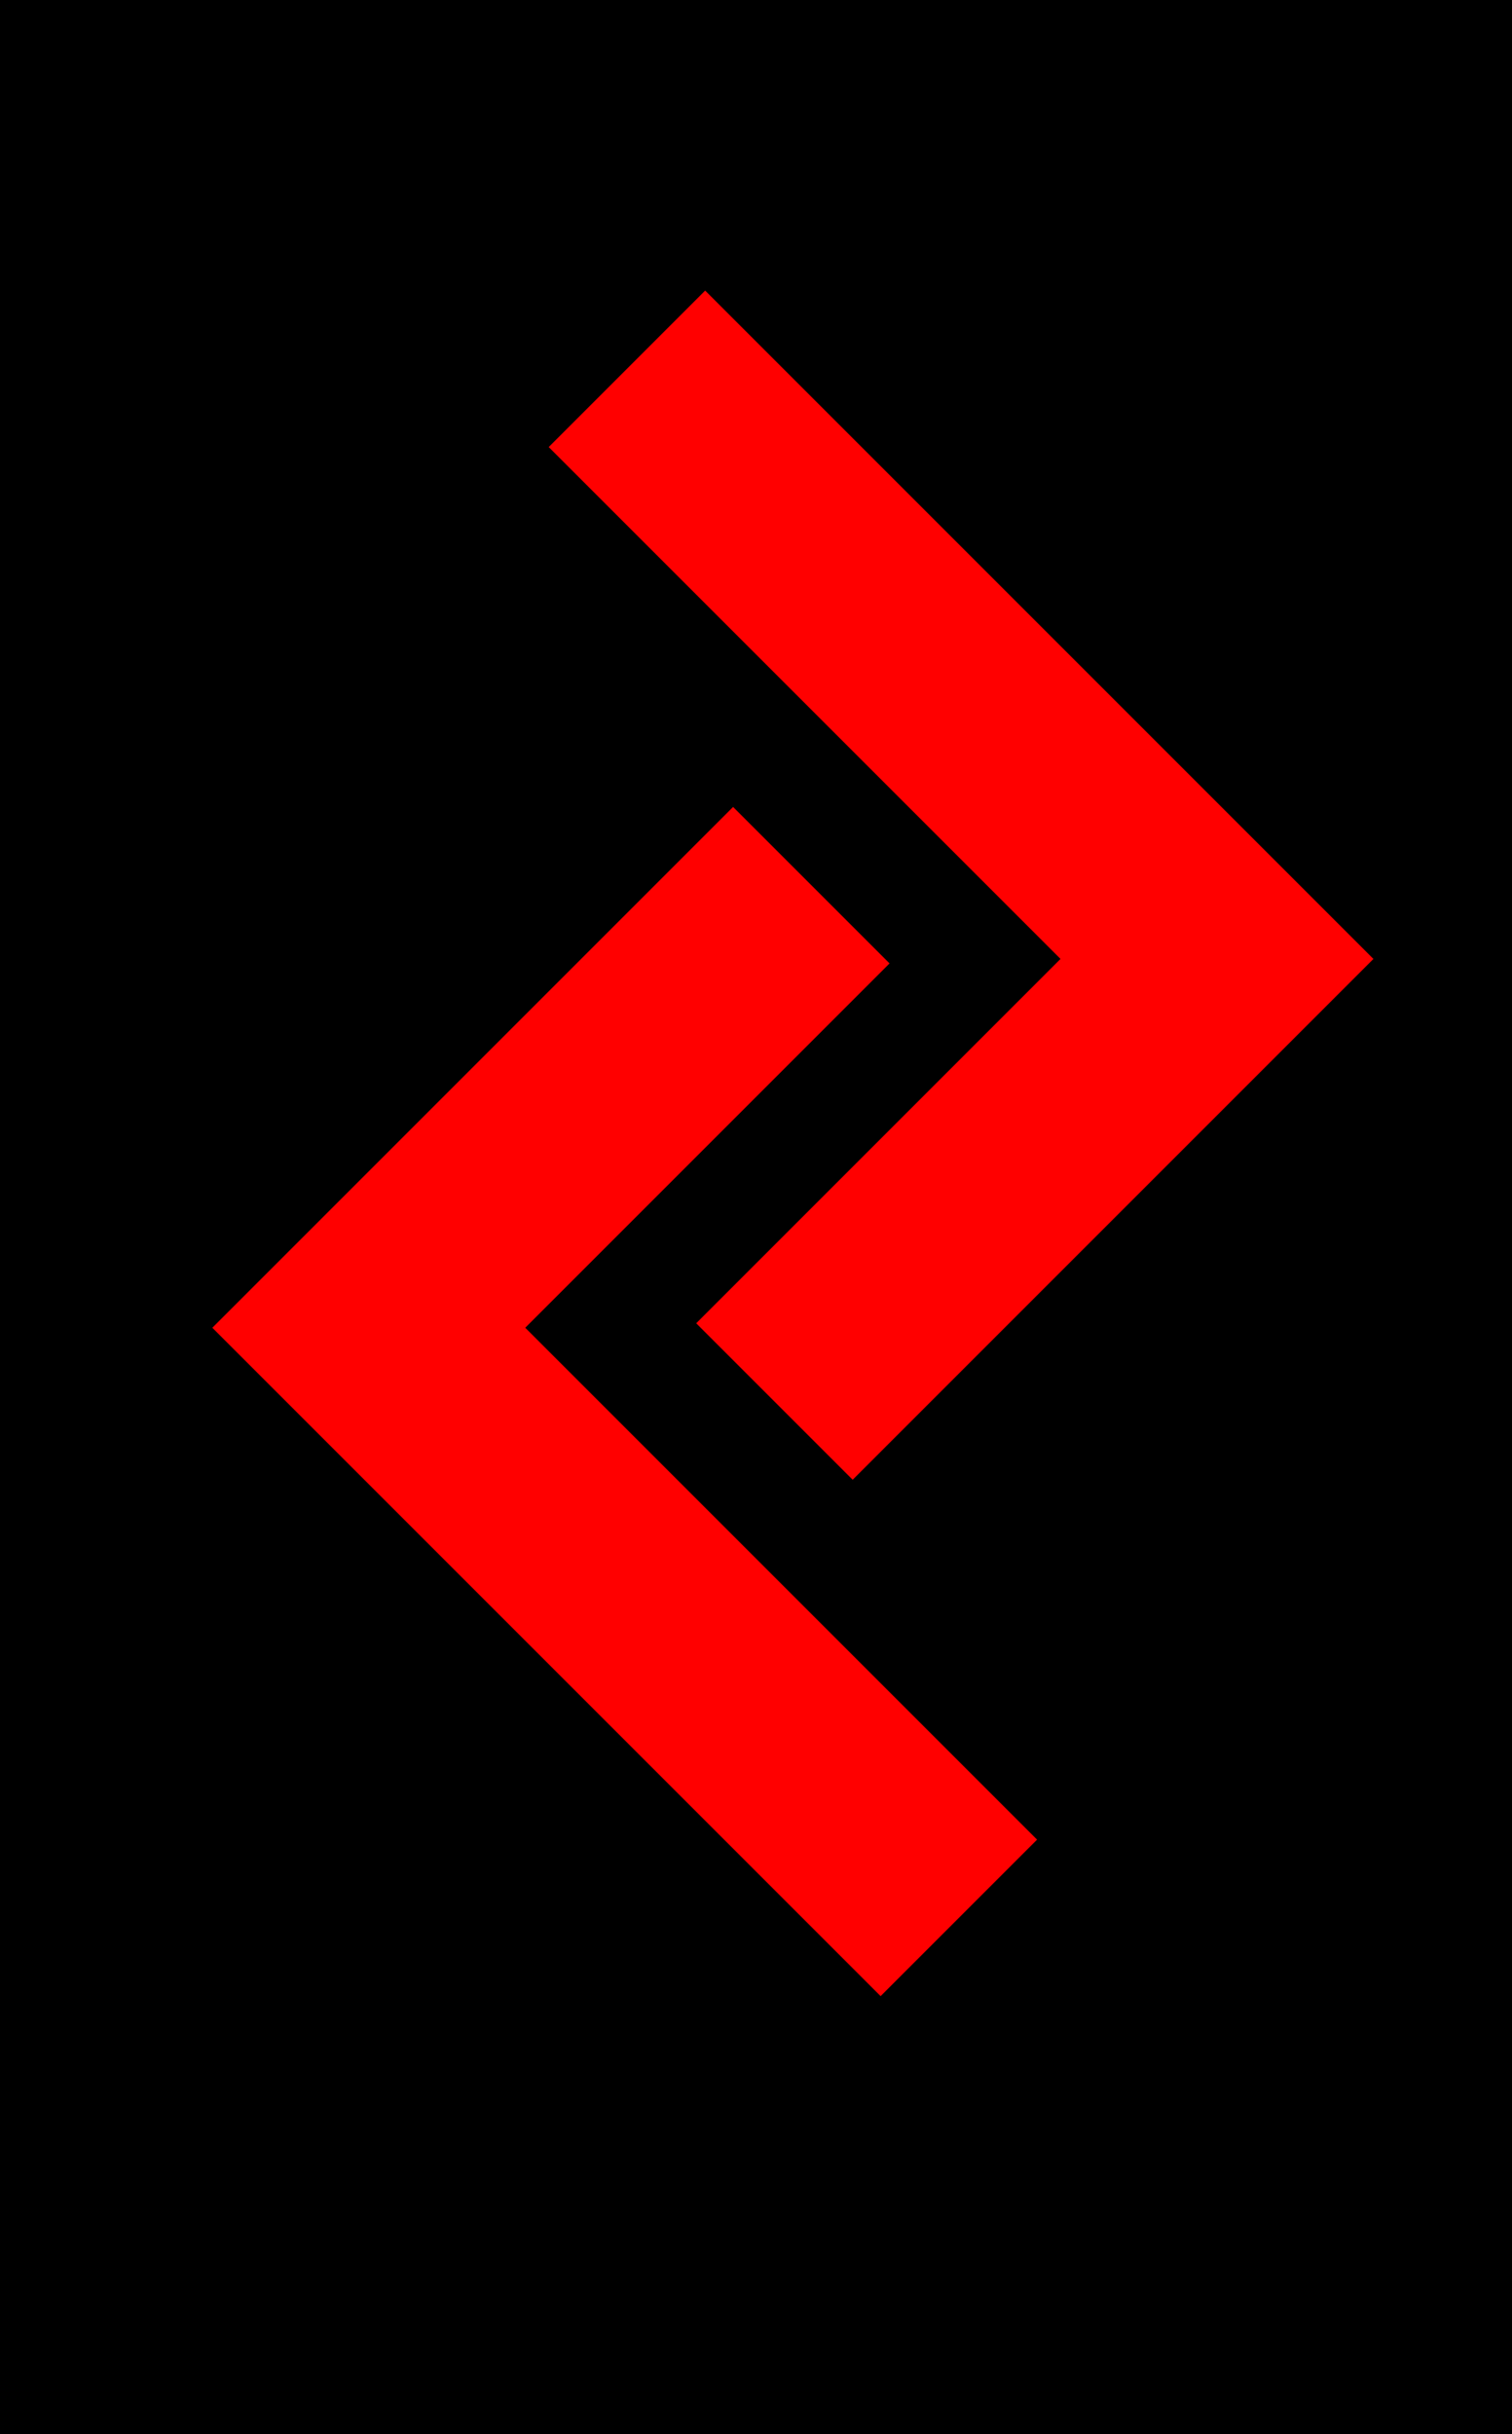
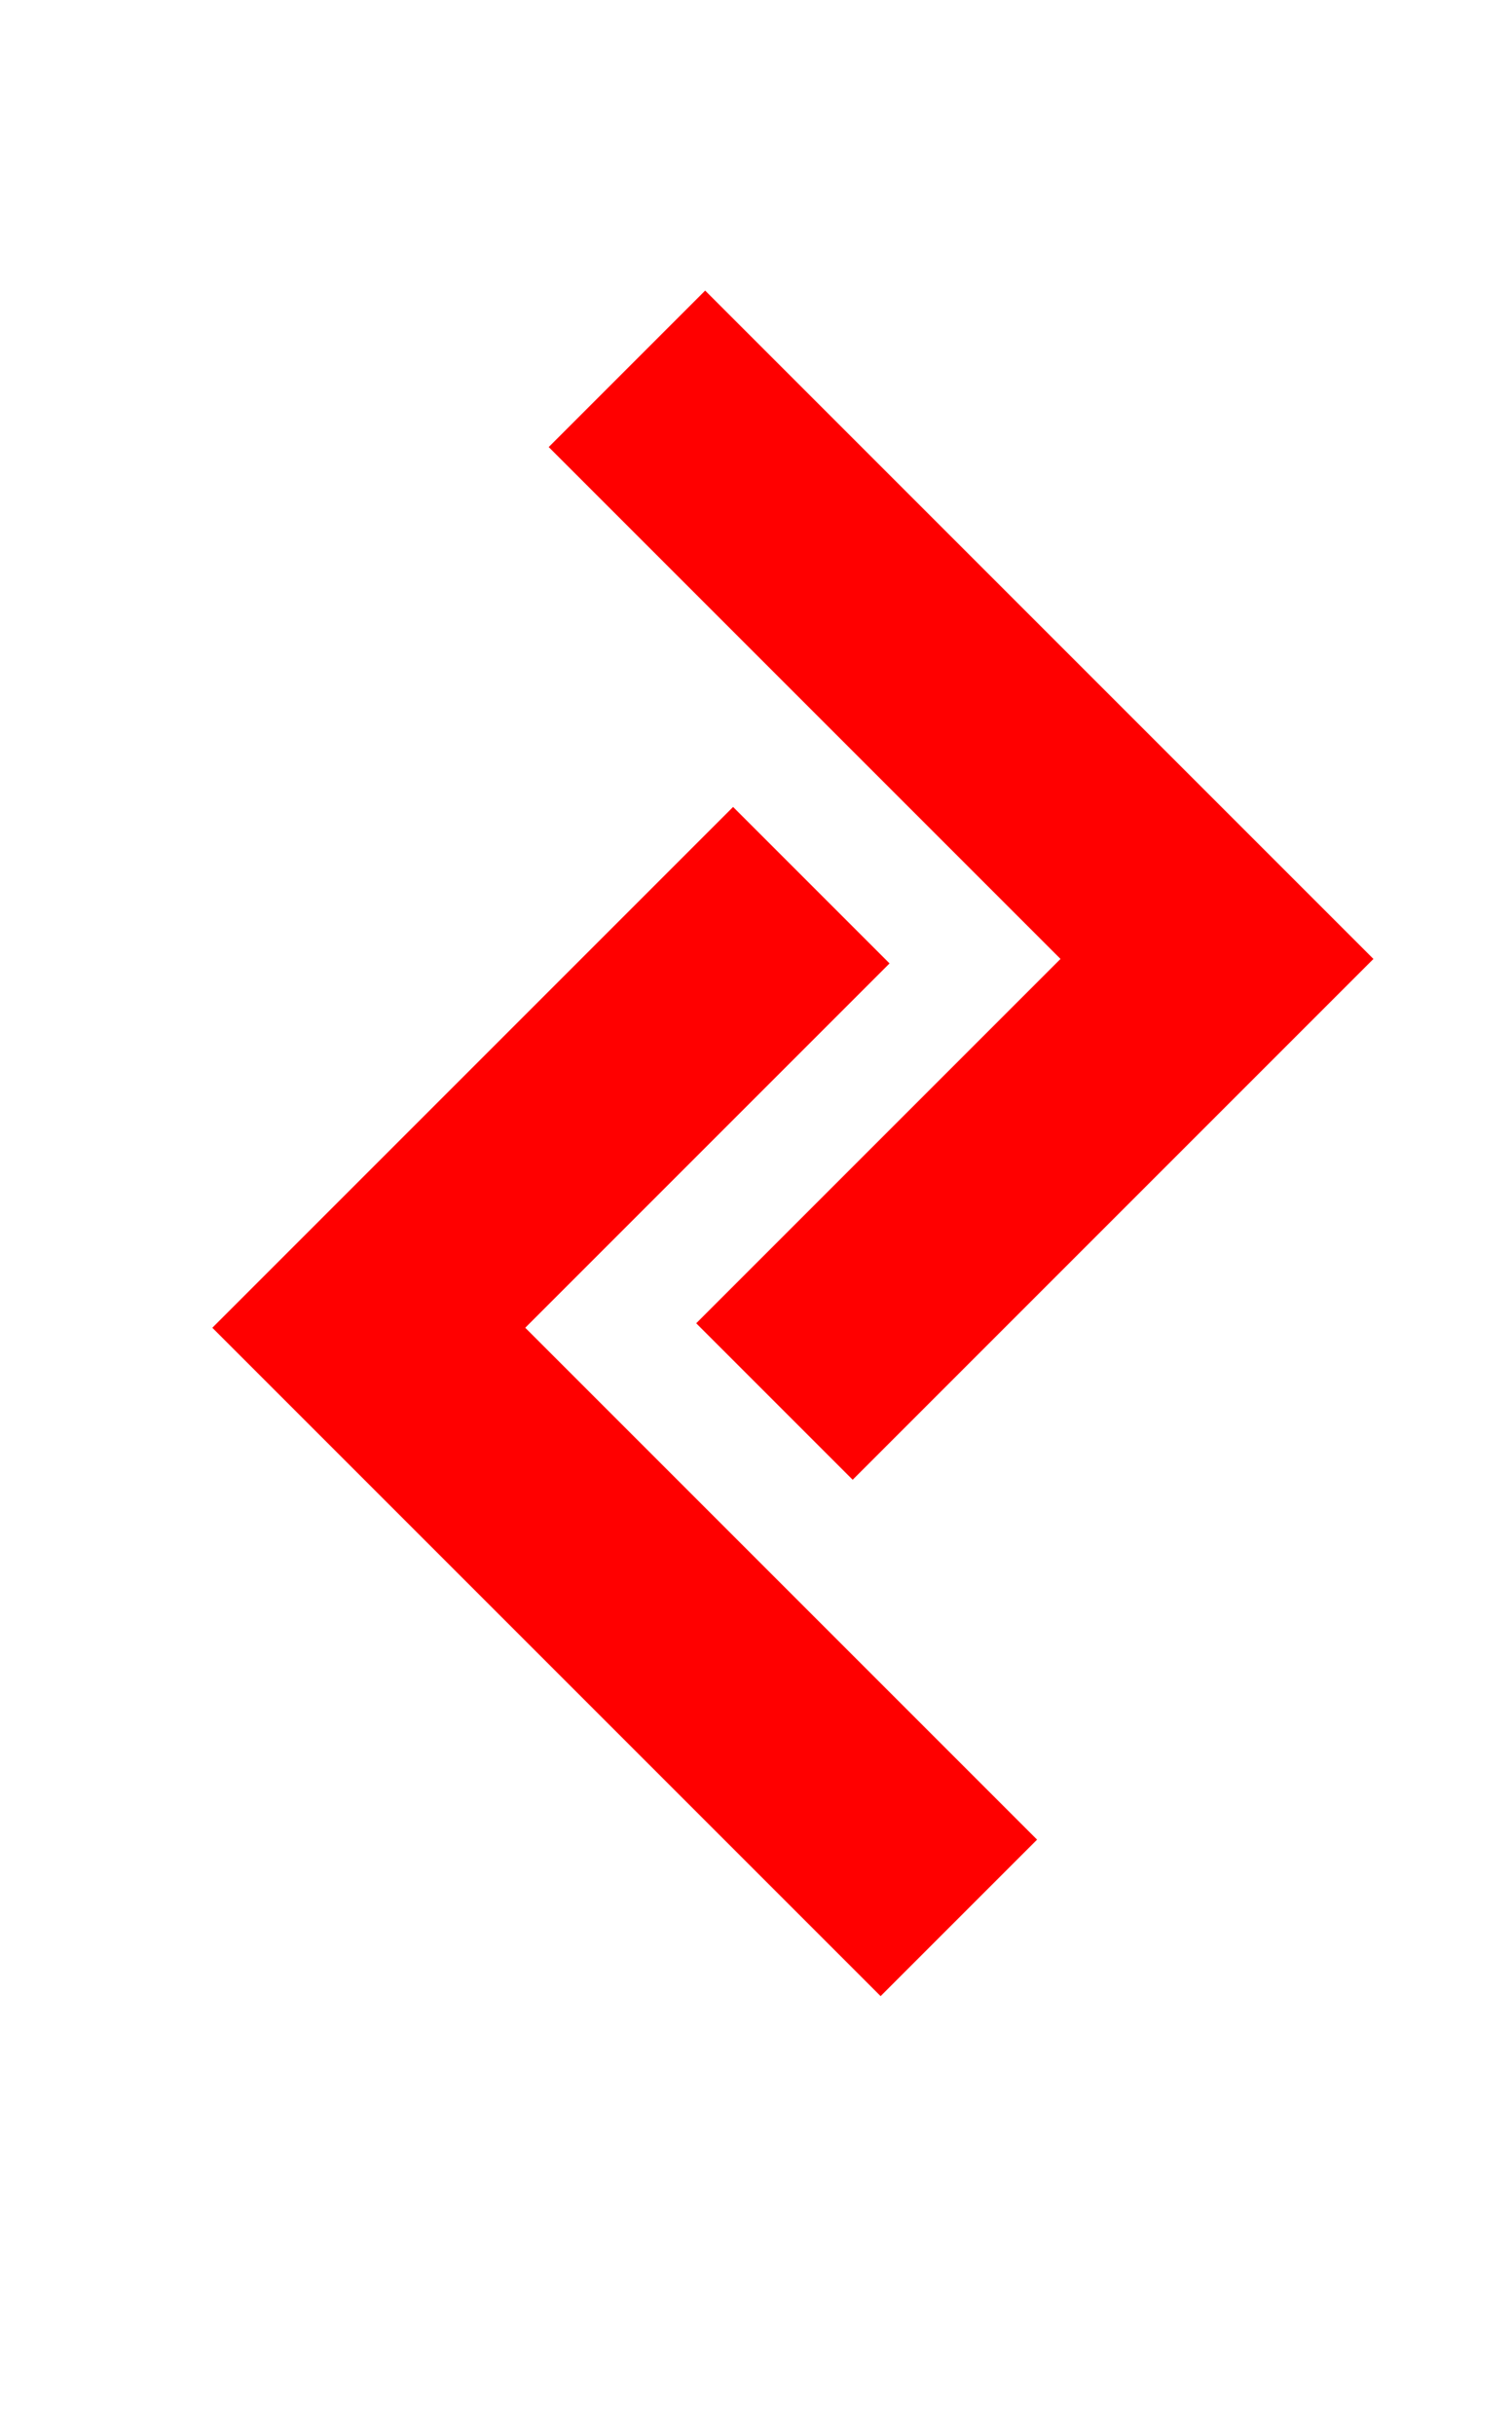
<svg xmlns="http://www.w3.org/2000/svg" width="41" height="66">
-   <rect fill="black" x="-10" y="-10" width="100" height="100" />
  <path stroke="red" fill="none" stroke-width="6" d="M26 52 L 10 36 L 22 24 M17 10 L 33 26 L 21 38" />
</svg>